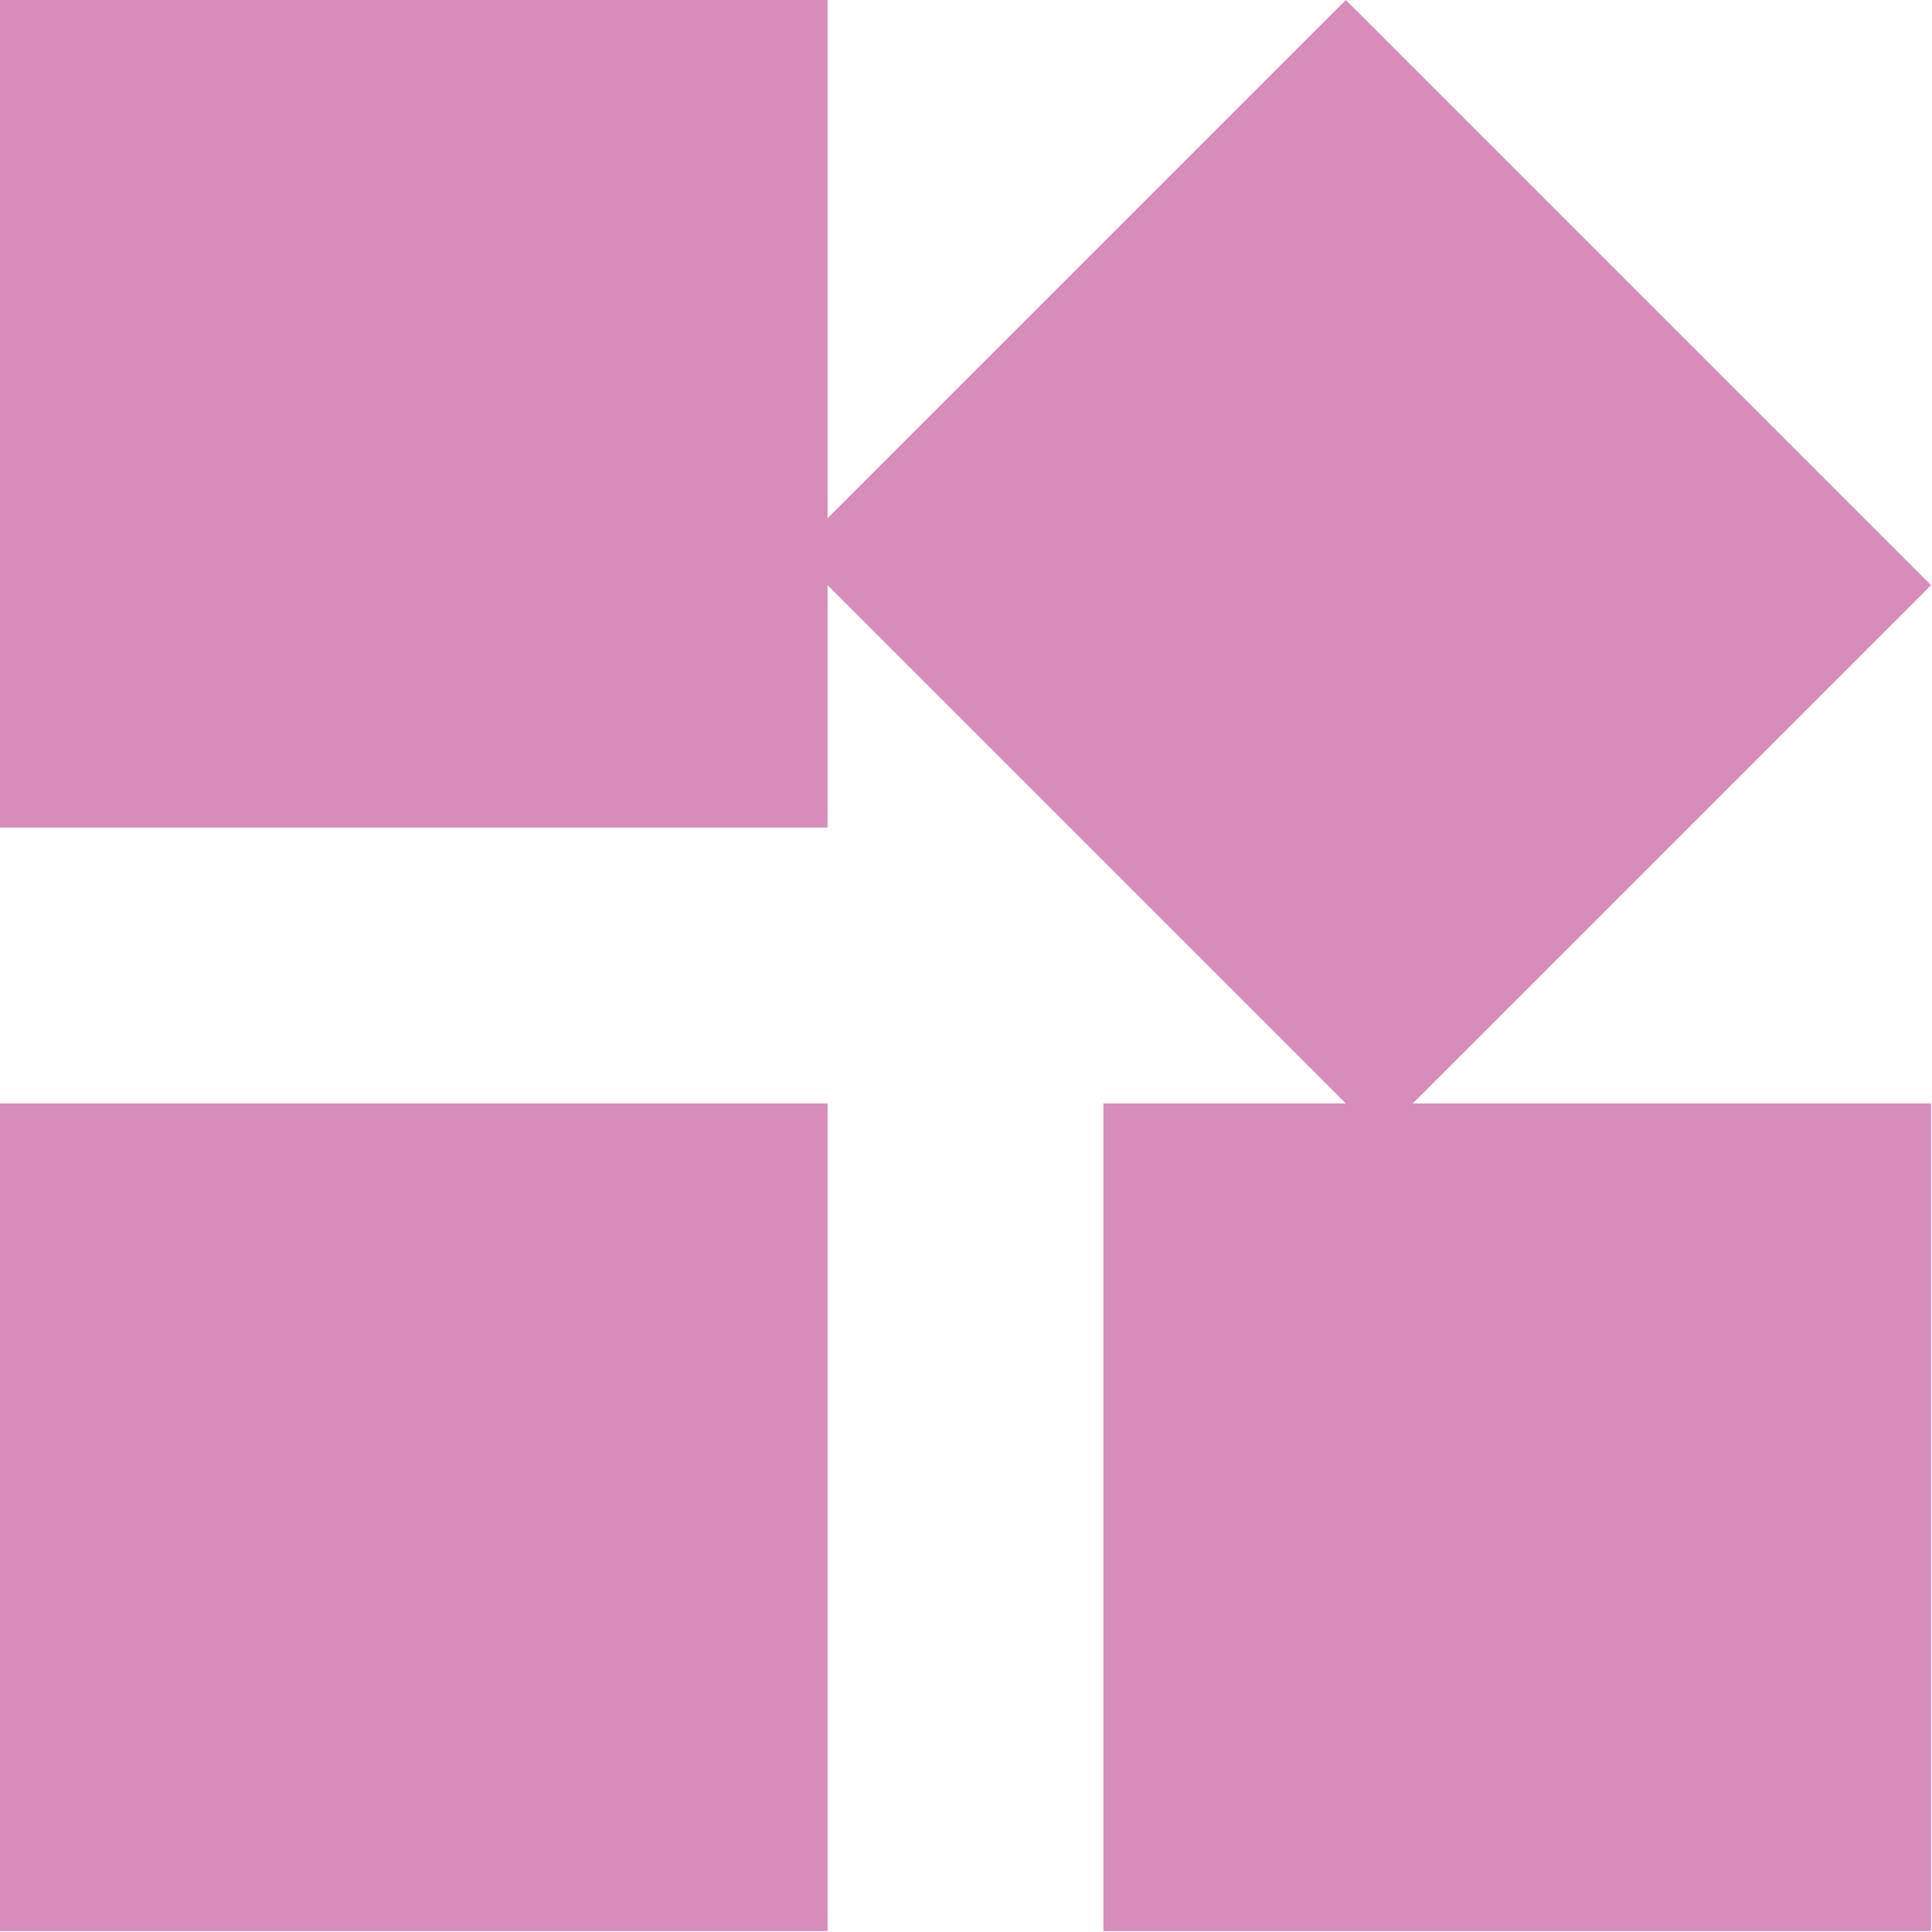
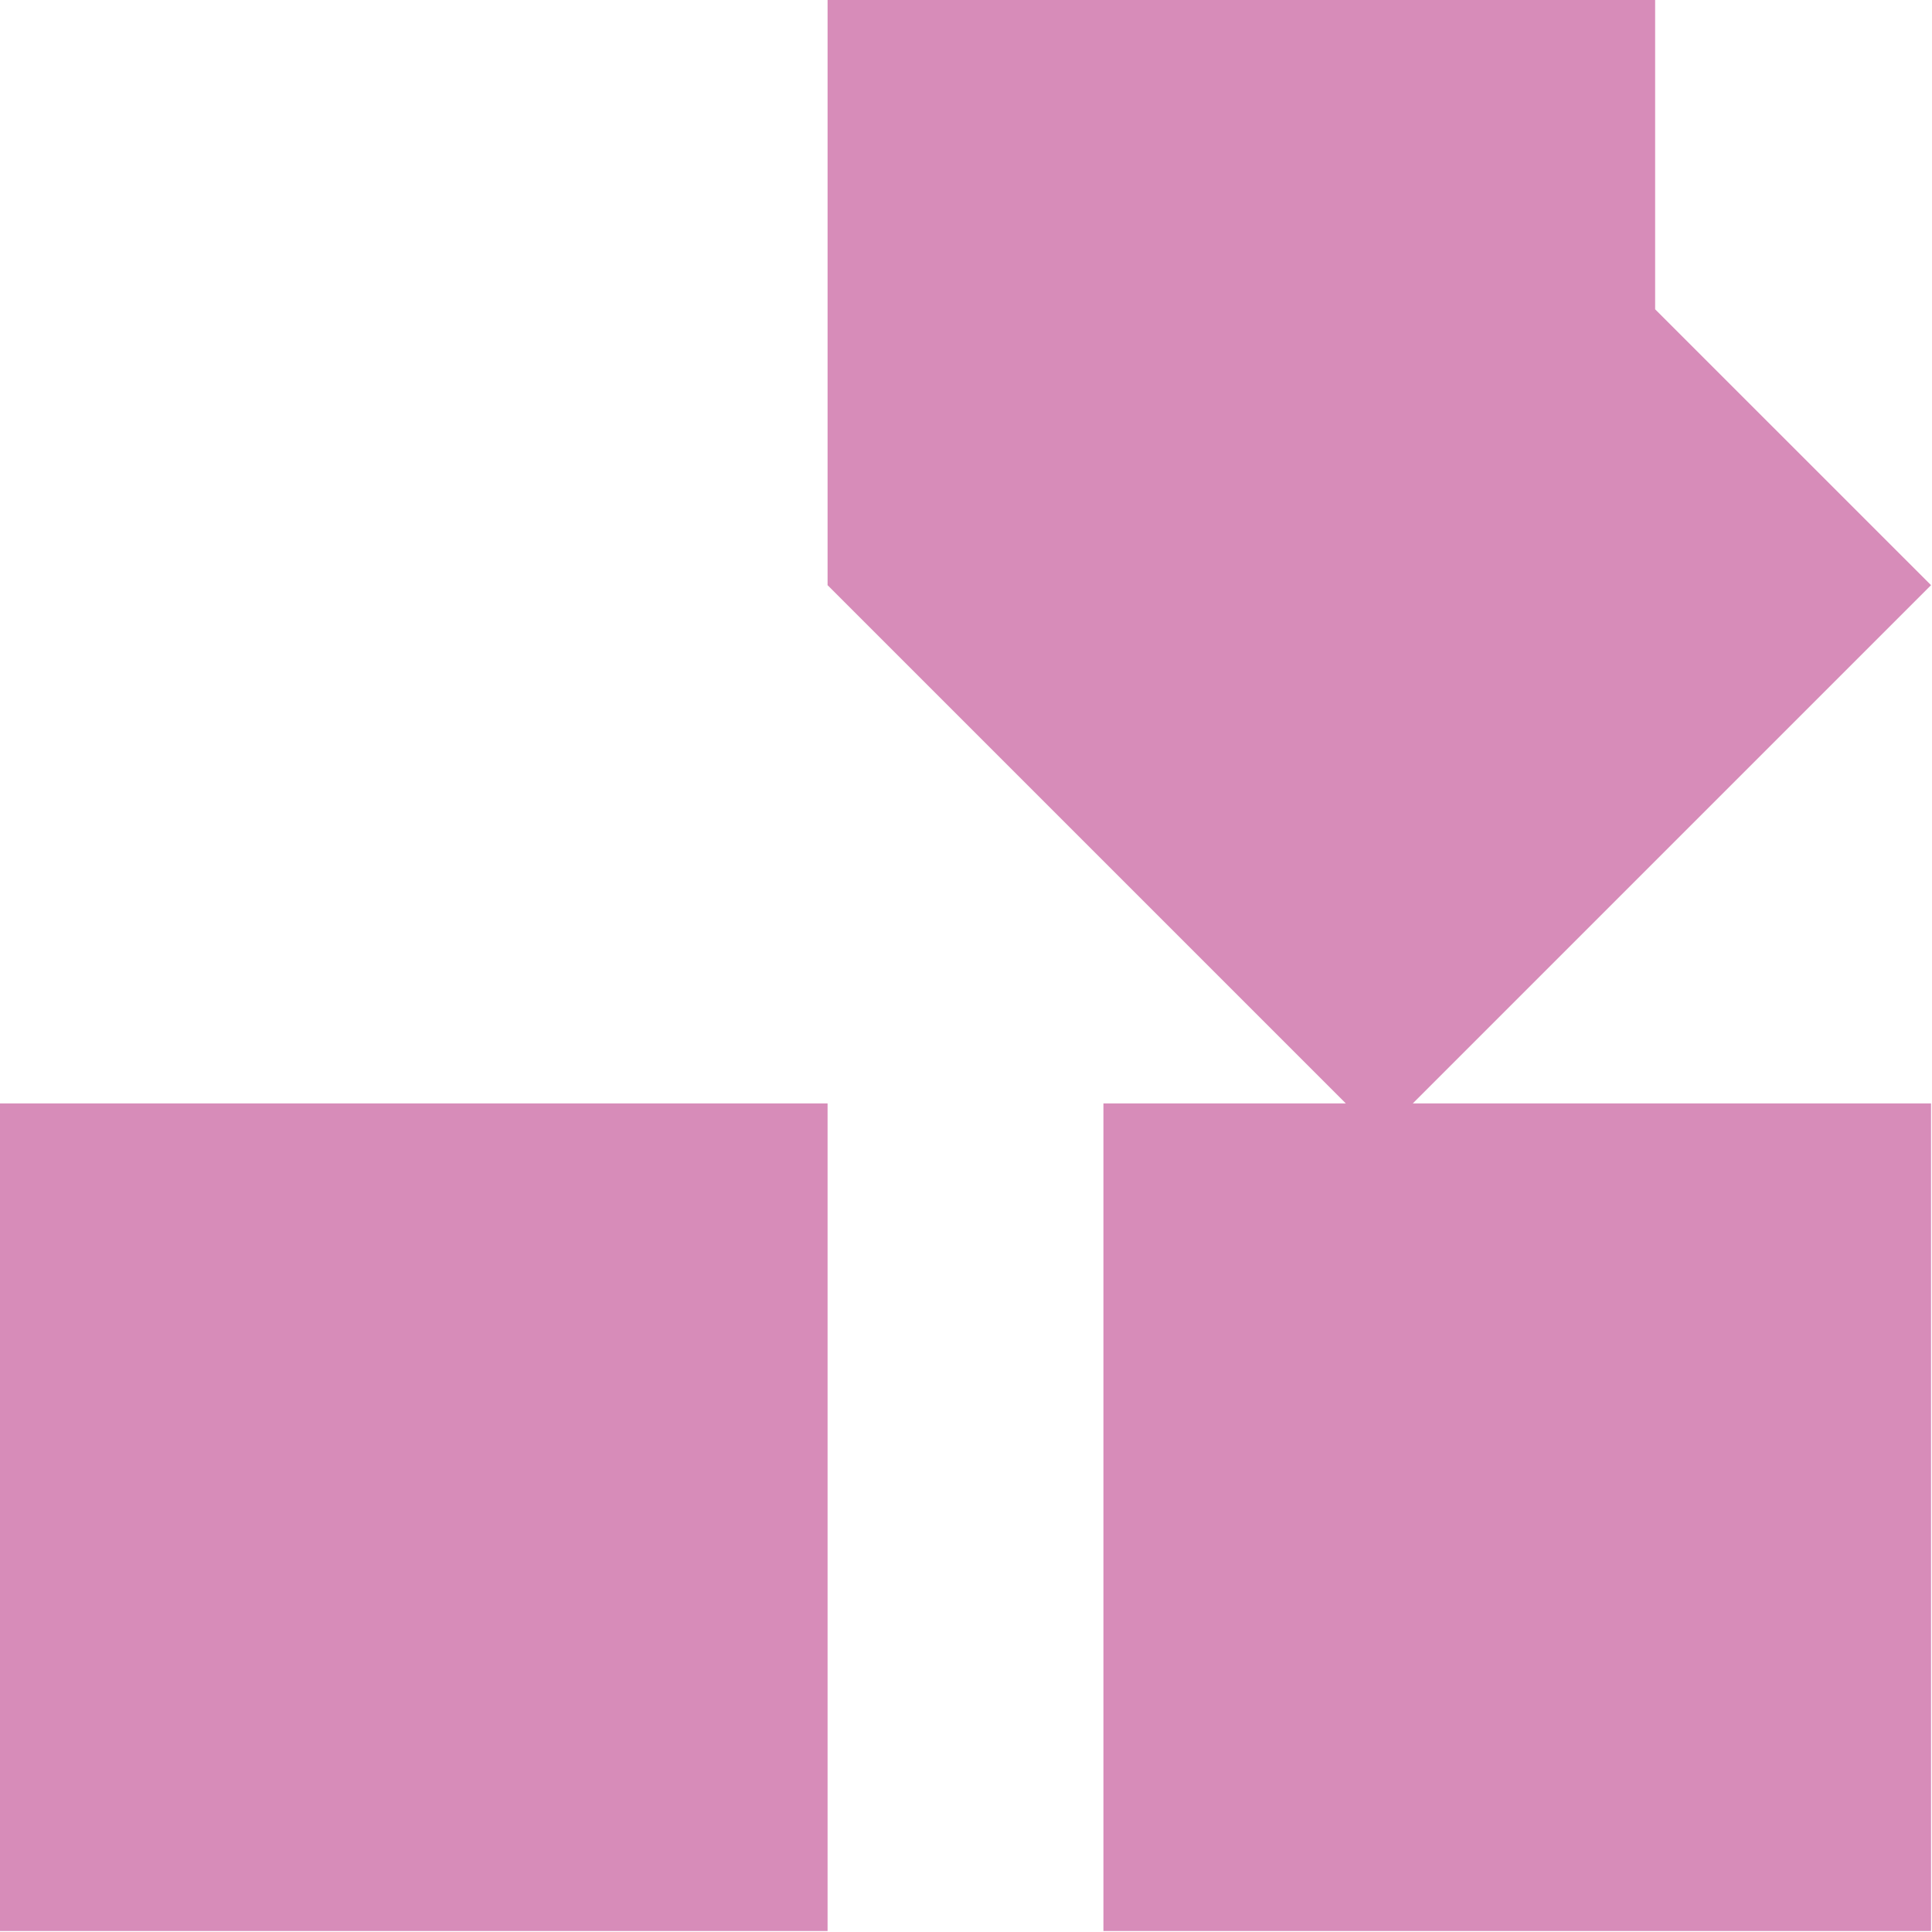
<svg xmlns="http://www.w3.org/2000/svg" width="60" height="60" viewBox="0 0 60 60">
  <g>
    <g>
      <g>
-         <path fill="#d78cb9" d="M0 34.268h25.701V59.97H0zm43.875 0H59.97V59.97H34.268V34.268h7.528L25.701 18.173v7.528H0V0h25.701v16.095L41.796 0 59.97 18.173z" />
+         <path fill="#d78cb9" d="M0 34.268h25.701V59.97H0zm43.875 0H59.97V59.97H34.268V34.268h7.528L25.701 18.173v7.528V0h25.701v16.095L41.796 0 59.97 18.173z" />
      </g>
    </g>
  </g>
</svg>